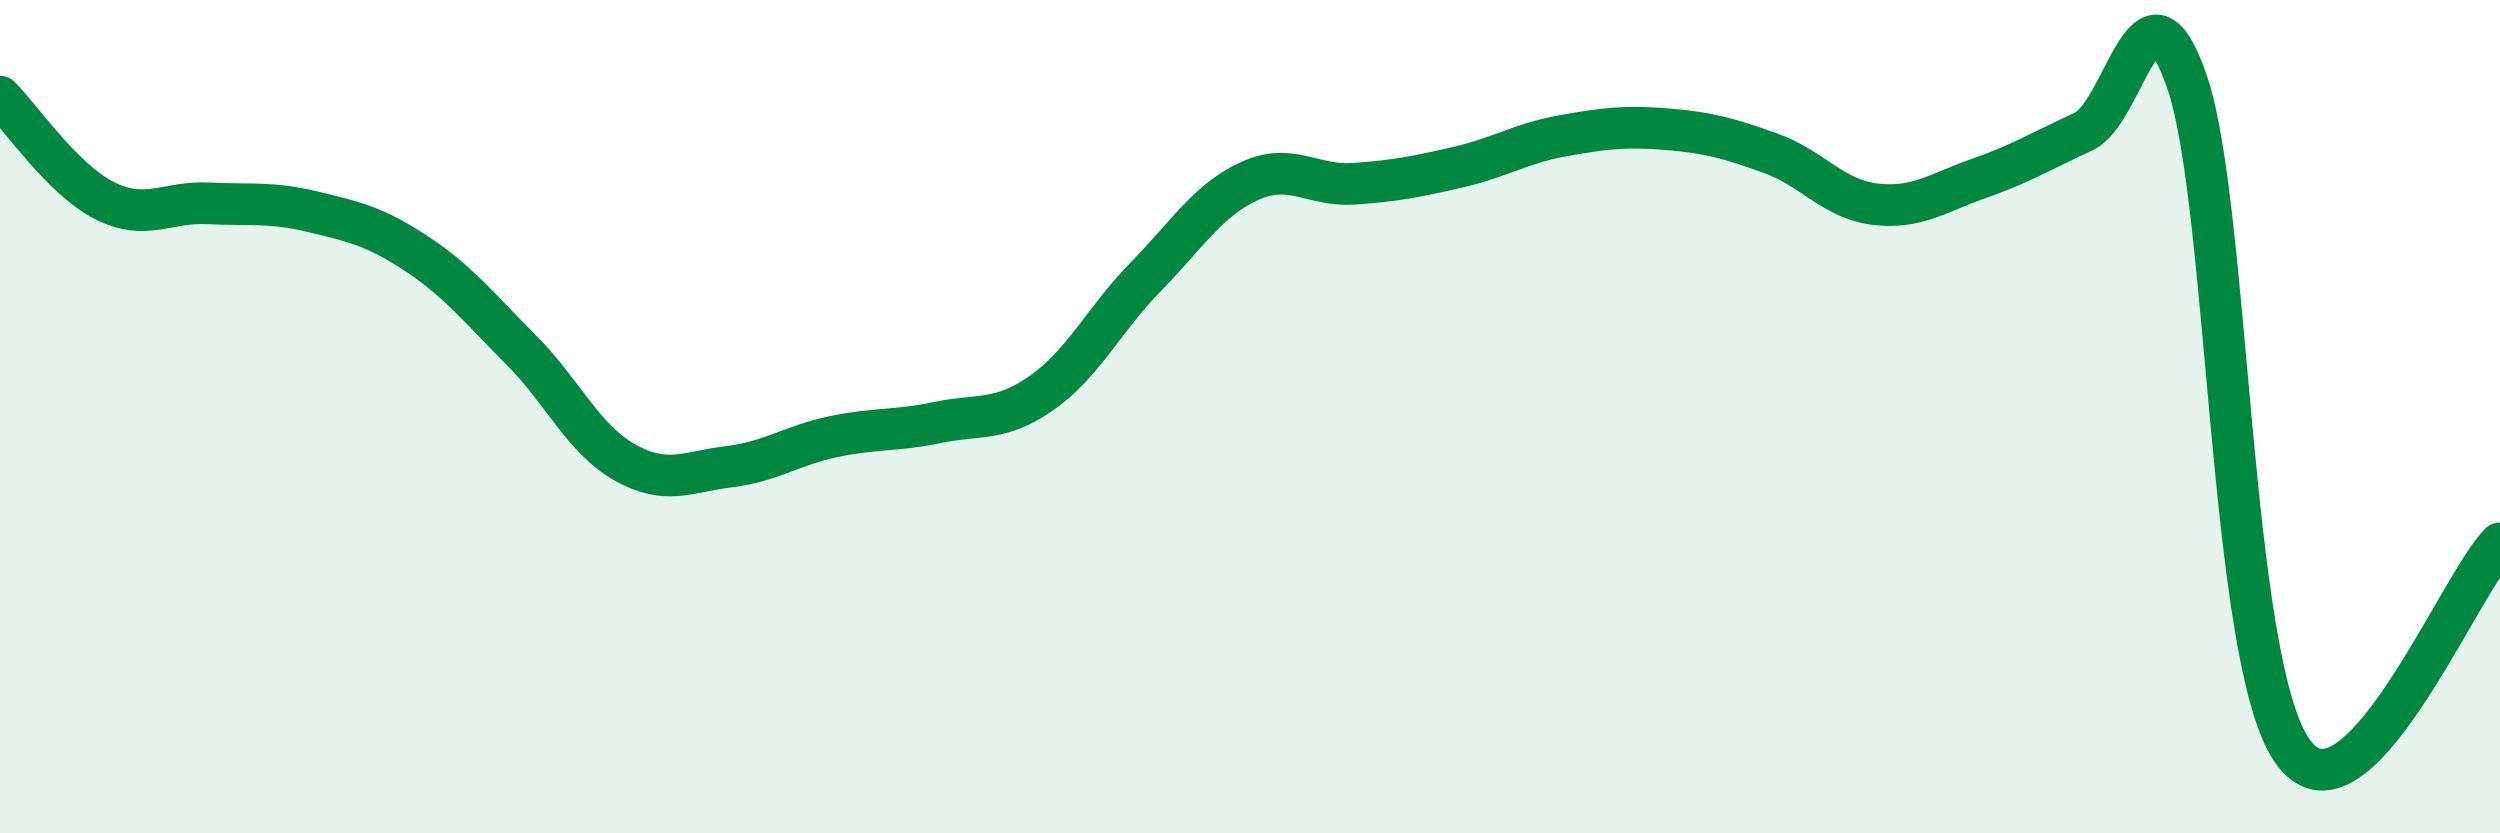
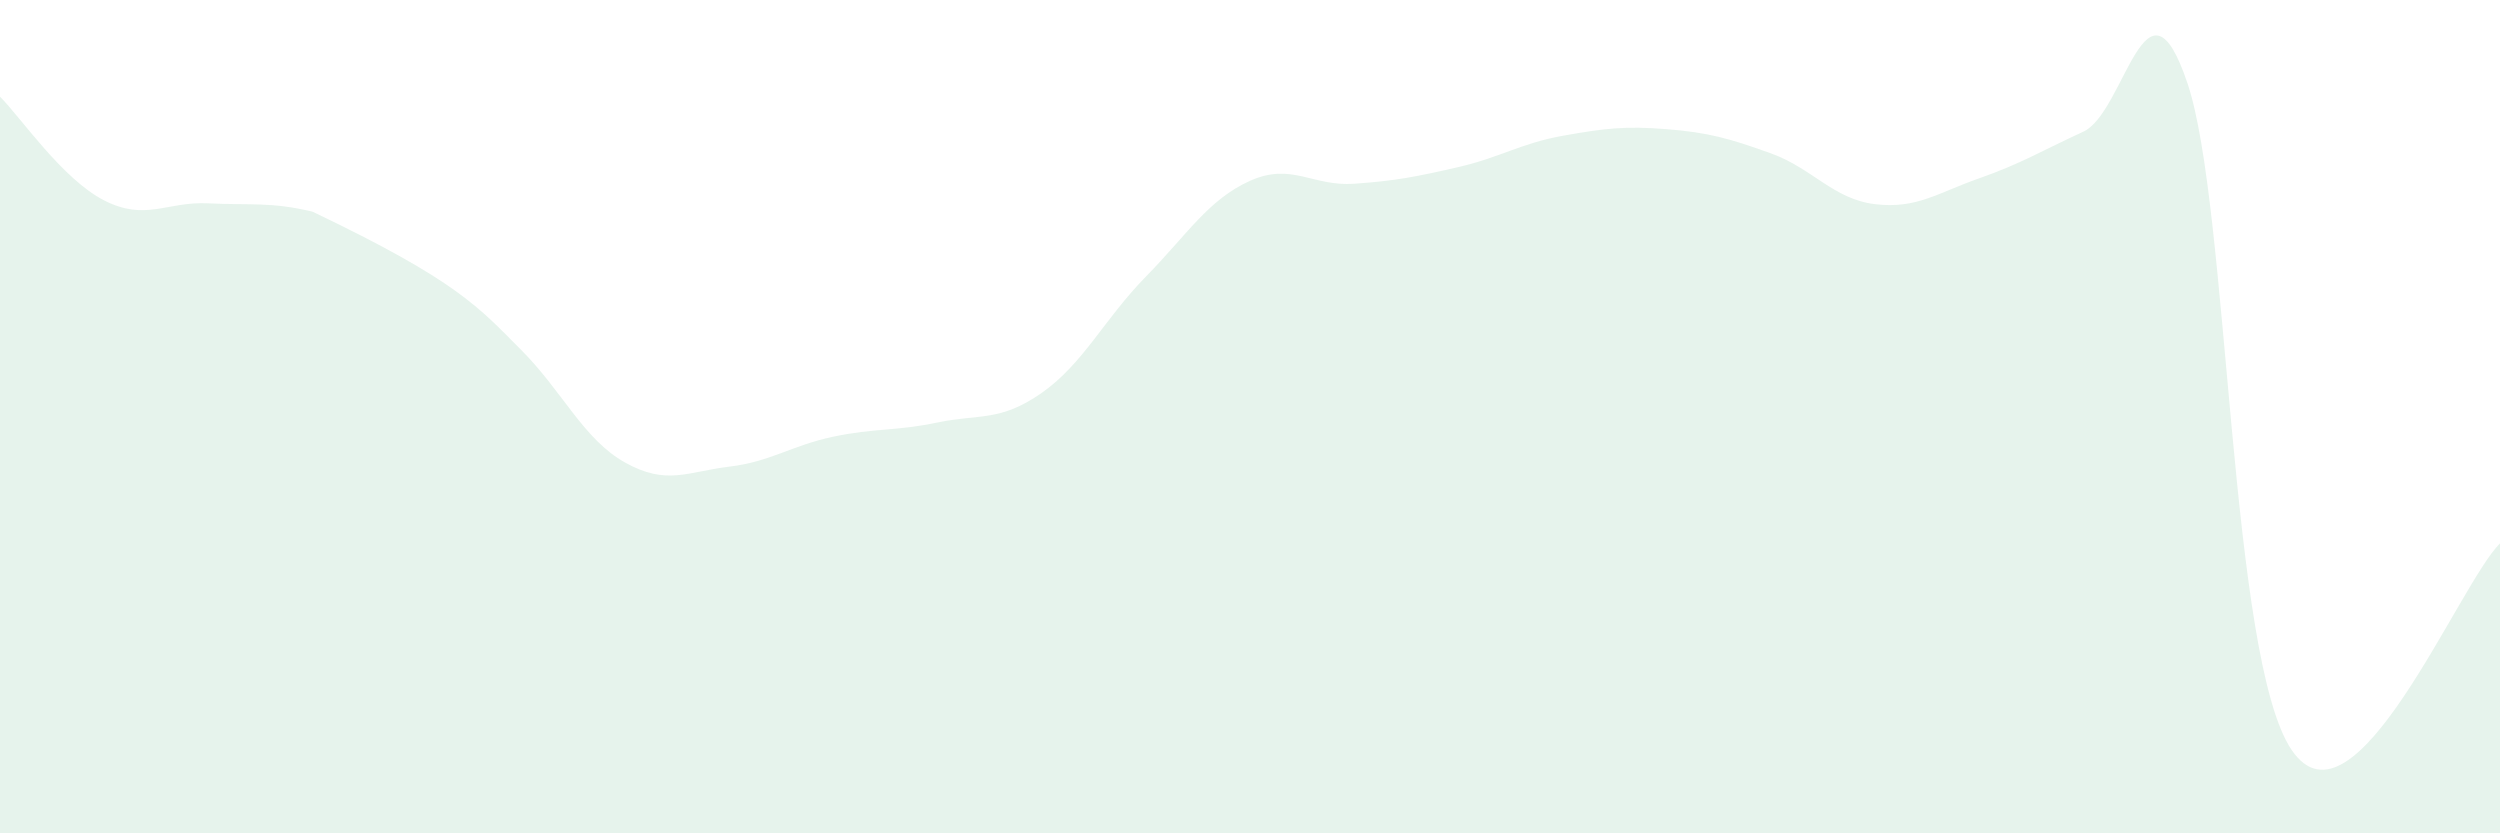
<svg xmlns="http://www.w3.org/2000/svg" width="60" height="20" viewBox="0 0 60 20">
-   <path d="M 0,2.32 C 0.5,2.82 1.5,4.3 2.5,4.81 C 3.5,5.32 4,4.83 5,4.88 C 6,4.93 6.5,4.84 7.5,5.08 C 8.5,5.32 9,5.43 10,6.09 C 11,6.75 11.5,7.39 12.5,8.39 C 13.5,9.39 14,10.54 15,11.1 C 16,11.66 16.5,11.32 17.5,11.2 C 18.5,11.08 19,10.69 20,10.48 C 21,10.27 21.5,10.35 22.5,10.14 C 23.5,9.93 24,10.13 25,9.43 C 26,8.73 26.5,7.66 27.5,6.64 C 28.5,5.62 29,4.79 30,4.34 C 31,3.89 31.5,4.48 32.5,4.41 C 33.5,4.34 34,4.24 35,4.01 C 36,3.78 36.5,3.44 37.5,3.26 C 38.5,3.08 39,3.02 40,3.1 C 41,3.18 41.5,3.32 42.5,3.68 C 43.5,4.04 44,4.78 45,4.9 C 46,5.02 46.5,4.63 47.5,4.28 C 48.5,3.93 49,3.62 50,3.16 C 51,2.7 51.5,-0.97 52.5,2 C 53.5,4.97 53.5,15.79 55,18 C 56.5,20.21 59,14.03 60,13.04L60 20L0 20Z" fill="#008740" opacity="0.1" stroke-linecap="round" stroke-linejoin="round" />
-   <path d="M 0,2.32 C 0.5,2.82 1.5,4.3 2.5,4.81 C 3.5,5.32 4,4.83 5,4.88 C 6,4.93 6.5,4.84 7.5,5.08 C 8.5,5.32 9,5.43 10,6.09 C 11,6.75 11.5,7.39 12.5,8.39 C 13.5,9.39 14,10.54 15,11.1 C 16,11.66 16.5,11.32 17.5,11.2 C 18.5,11.08 19,10.69 20,10.48 C 21,10.27 21.5,10.35 22.5,10.14 C 23.5,9.93 24,10.13 25,9.43 C 26,8.73 26.5,7.66 27.5,6.64 C 28.5,5.62 29,4.79 30,4.34 C 31,3.89 31.5,4.48 32.5,4.41 C 33.5,4.34 34,4.24 35,4.01 C 36,3.78 36.5,3.44 37.5,3.26 C 38.5,3.08 39,3.02 40,3.1 C 41,3.18 41.5,3.32 42.5,3.68 C 43.5,4.04 44,4.78 45,4.9 C 46,5.02 46.5,4.63 47.5,4.28 C 48.5,3.93 49,3.62 50,3.16 C 51,2.7 51.5,-0.97 52.5,2 C 53.5,4.97 53.5,15.79 55,18 C 56.5,20.21 59,14.03 60,13.04" stroke="#008740" stroke-width="1" fill="none" stroke-linecap="round" stroke-linejoin="round" />
+   <path d="M 0,2.32 C 0.5,2.82 1.5,4.3 2.5,4.81 C 3.5,5.32 4,4.83 5,4.88 C 6,4.93 6.5,4.84 7.5,5.08 C 11,6.75 11.5,7.39 12.5,8.39 C 13.5,9.39 14,10.54 15,11.1 C 16,11.66 16.5,11.32 17.5,11.2 C 18.5,11.08 19,10.69 20,10.48 C 21,10.27 21.5,10.35 22.5,10.14 C 23.5,9.93 24,10.13 25,9.43 C 26,8.73 26.5,7.66 27.5,6.64 C 28.5,5.62 29,4.79 30,4.34 C 31,3.89 31.5,4.48 32.5,4.41 C 33.5,4.34 34,4.24 35,4.01 C 36,3.78 36.5,3.44 37.5,3.26 C 38.5,3.08 39,3.02 40,3.1 C 41,3.18 41.5,3.32 42.5,3.68 C 43.5,4.04 44,4.78 45,4.9 C 46,5.02 46.5,4.63 47.5,4.28 C 48.5,3.93 49,3.62 50,3.16 C 51,2.7 51.5,-0.97 52.5,2 C 53.5,4.97 53.5,15.79 55,18 C 56.5,20.21 59,14.03 60,13.04L60 20L0 20Z" fill="#008740" opacity="0.1" stroke-linecap="round" stroke-linejoin="round" />
</svg>